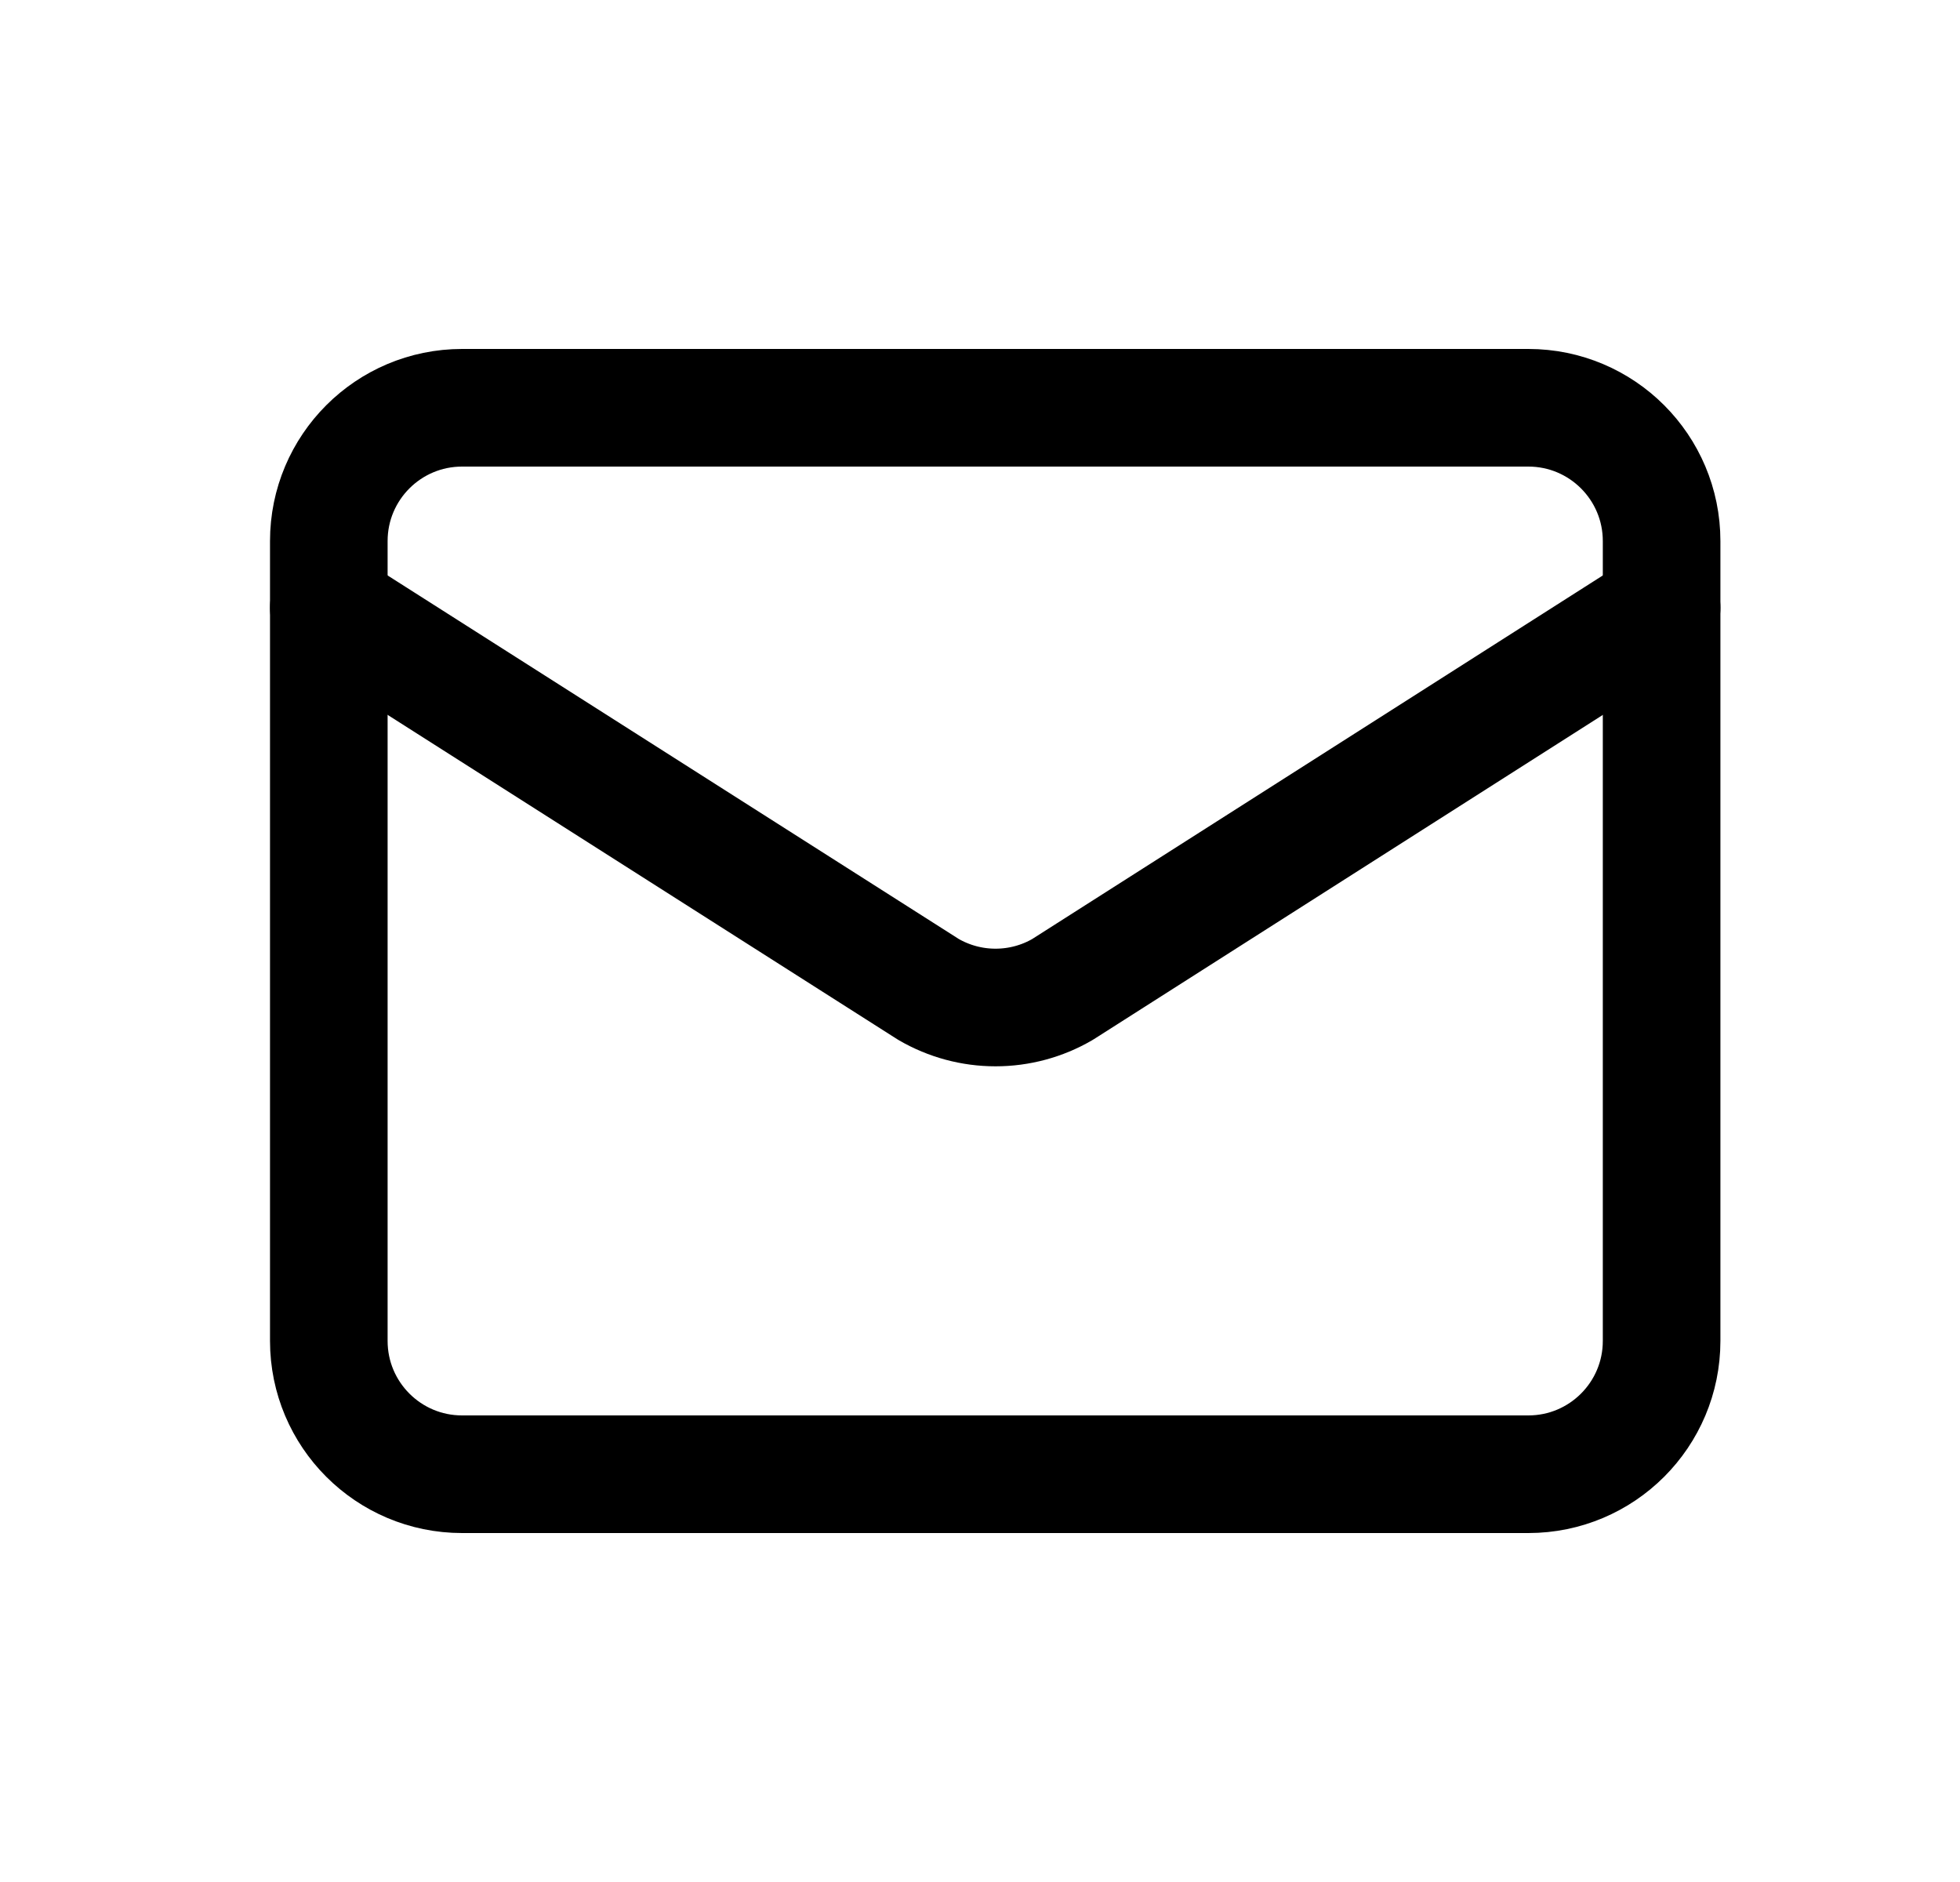
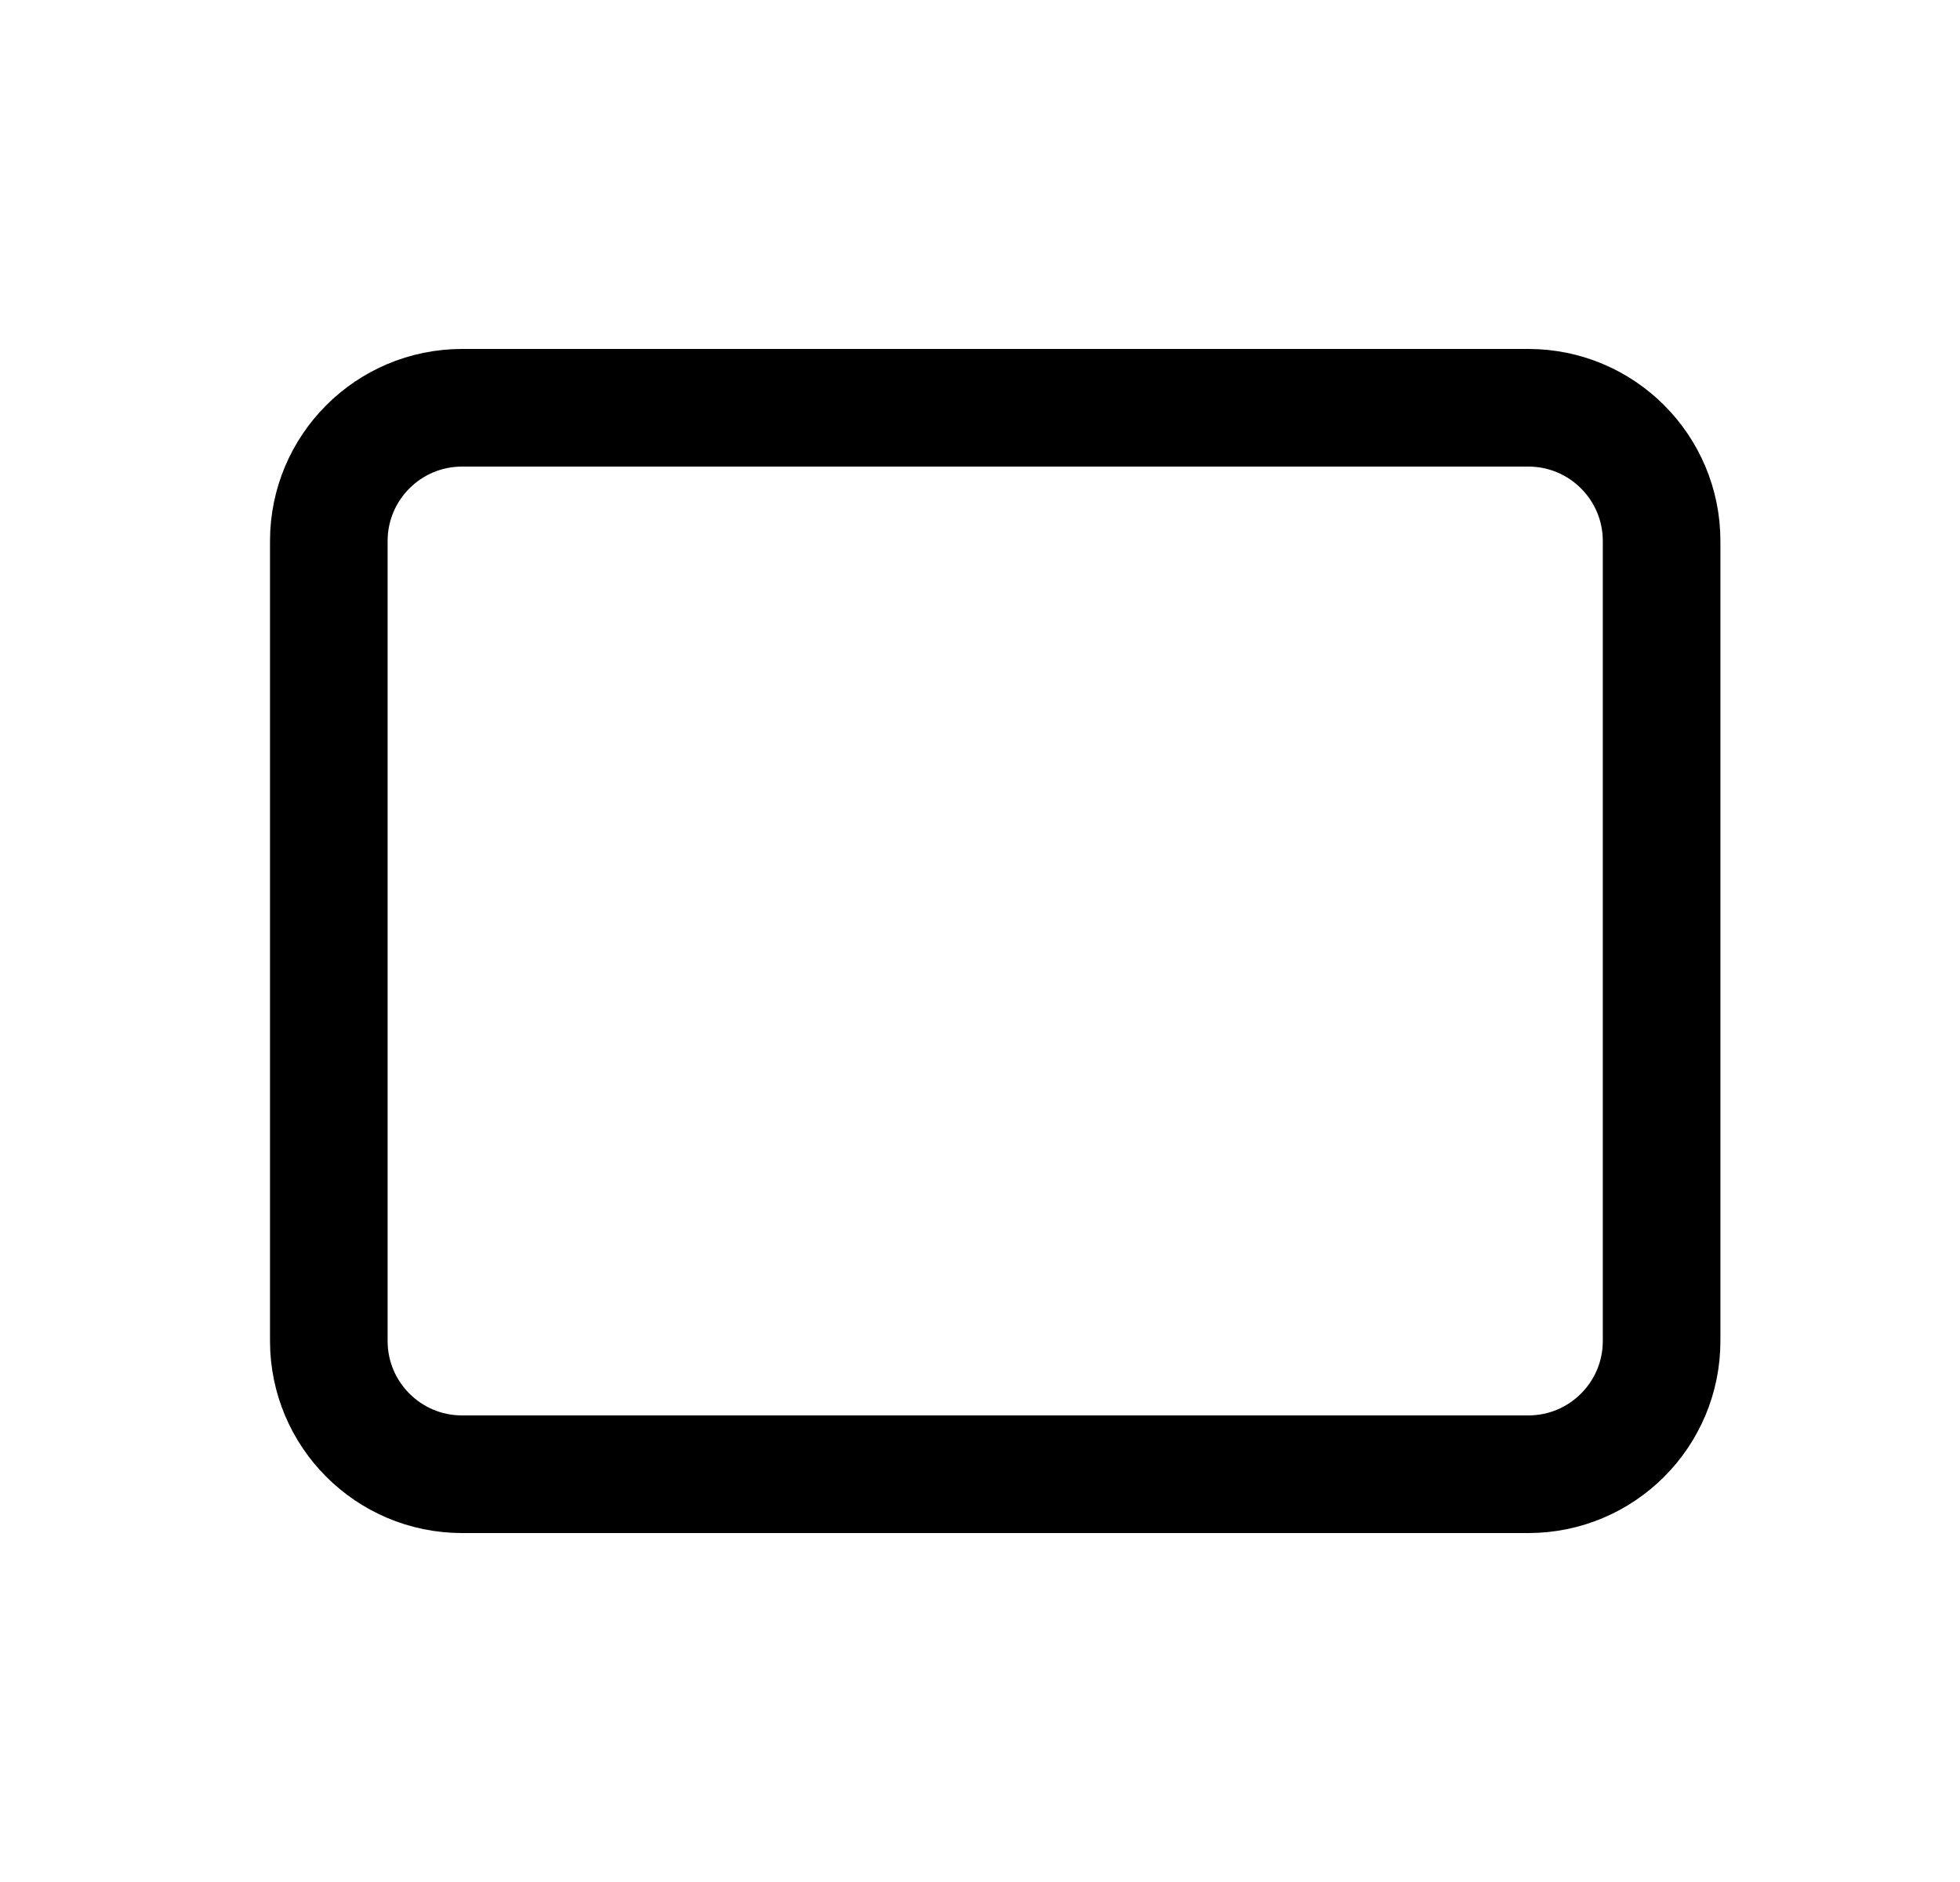
<svg xmlns="http://www.w3.org/2000/svg" width="25" height="24" viewBox="0 0 25 24" fill="none">
-   <path d="M21.194 7.75L13.552 12.618C13.293 12.769 12.998 12.848 12.698 12.848C12.398 12.848 12.104 12.769 11.844 12.618L4.194 7.75" stroke="black" stroke-width="1.5" stroke-linecap="round" stroke-linejoin="round" />
  <path d="M19.494 5.2H5.894C4.955 5.2 4.194 5.961 4.194 6.9V17.1C4.194 18.039 4.955 18.8 5.894 18.8H19.494C20.433 18.8 21.194 18.039 21.194 17.1V6.9C21.194 5.961 20.433 5.2 19.494 5.2Z" stroke="black" stroke-width="1.5" stroke-linecap="round" stroke-linejoin="round" />
</svg>